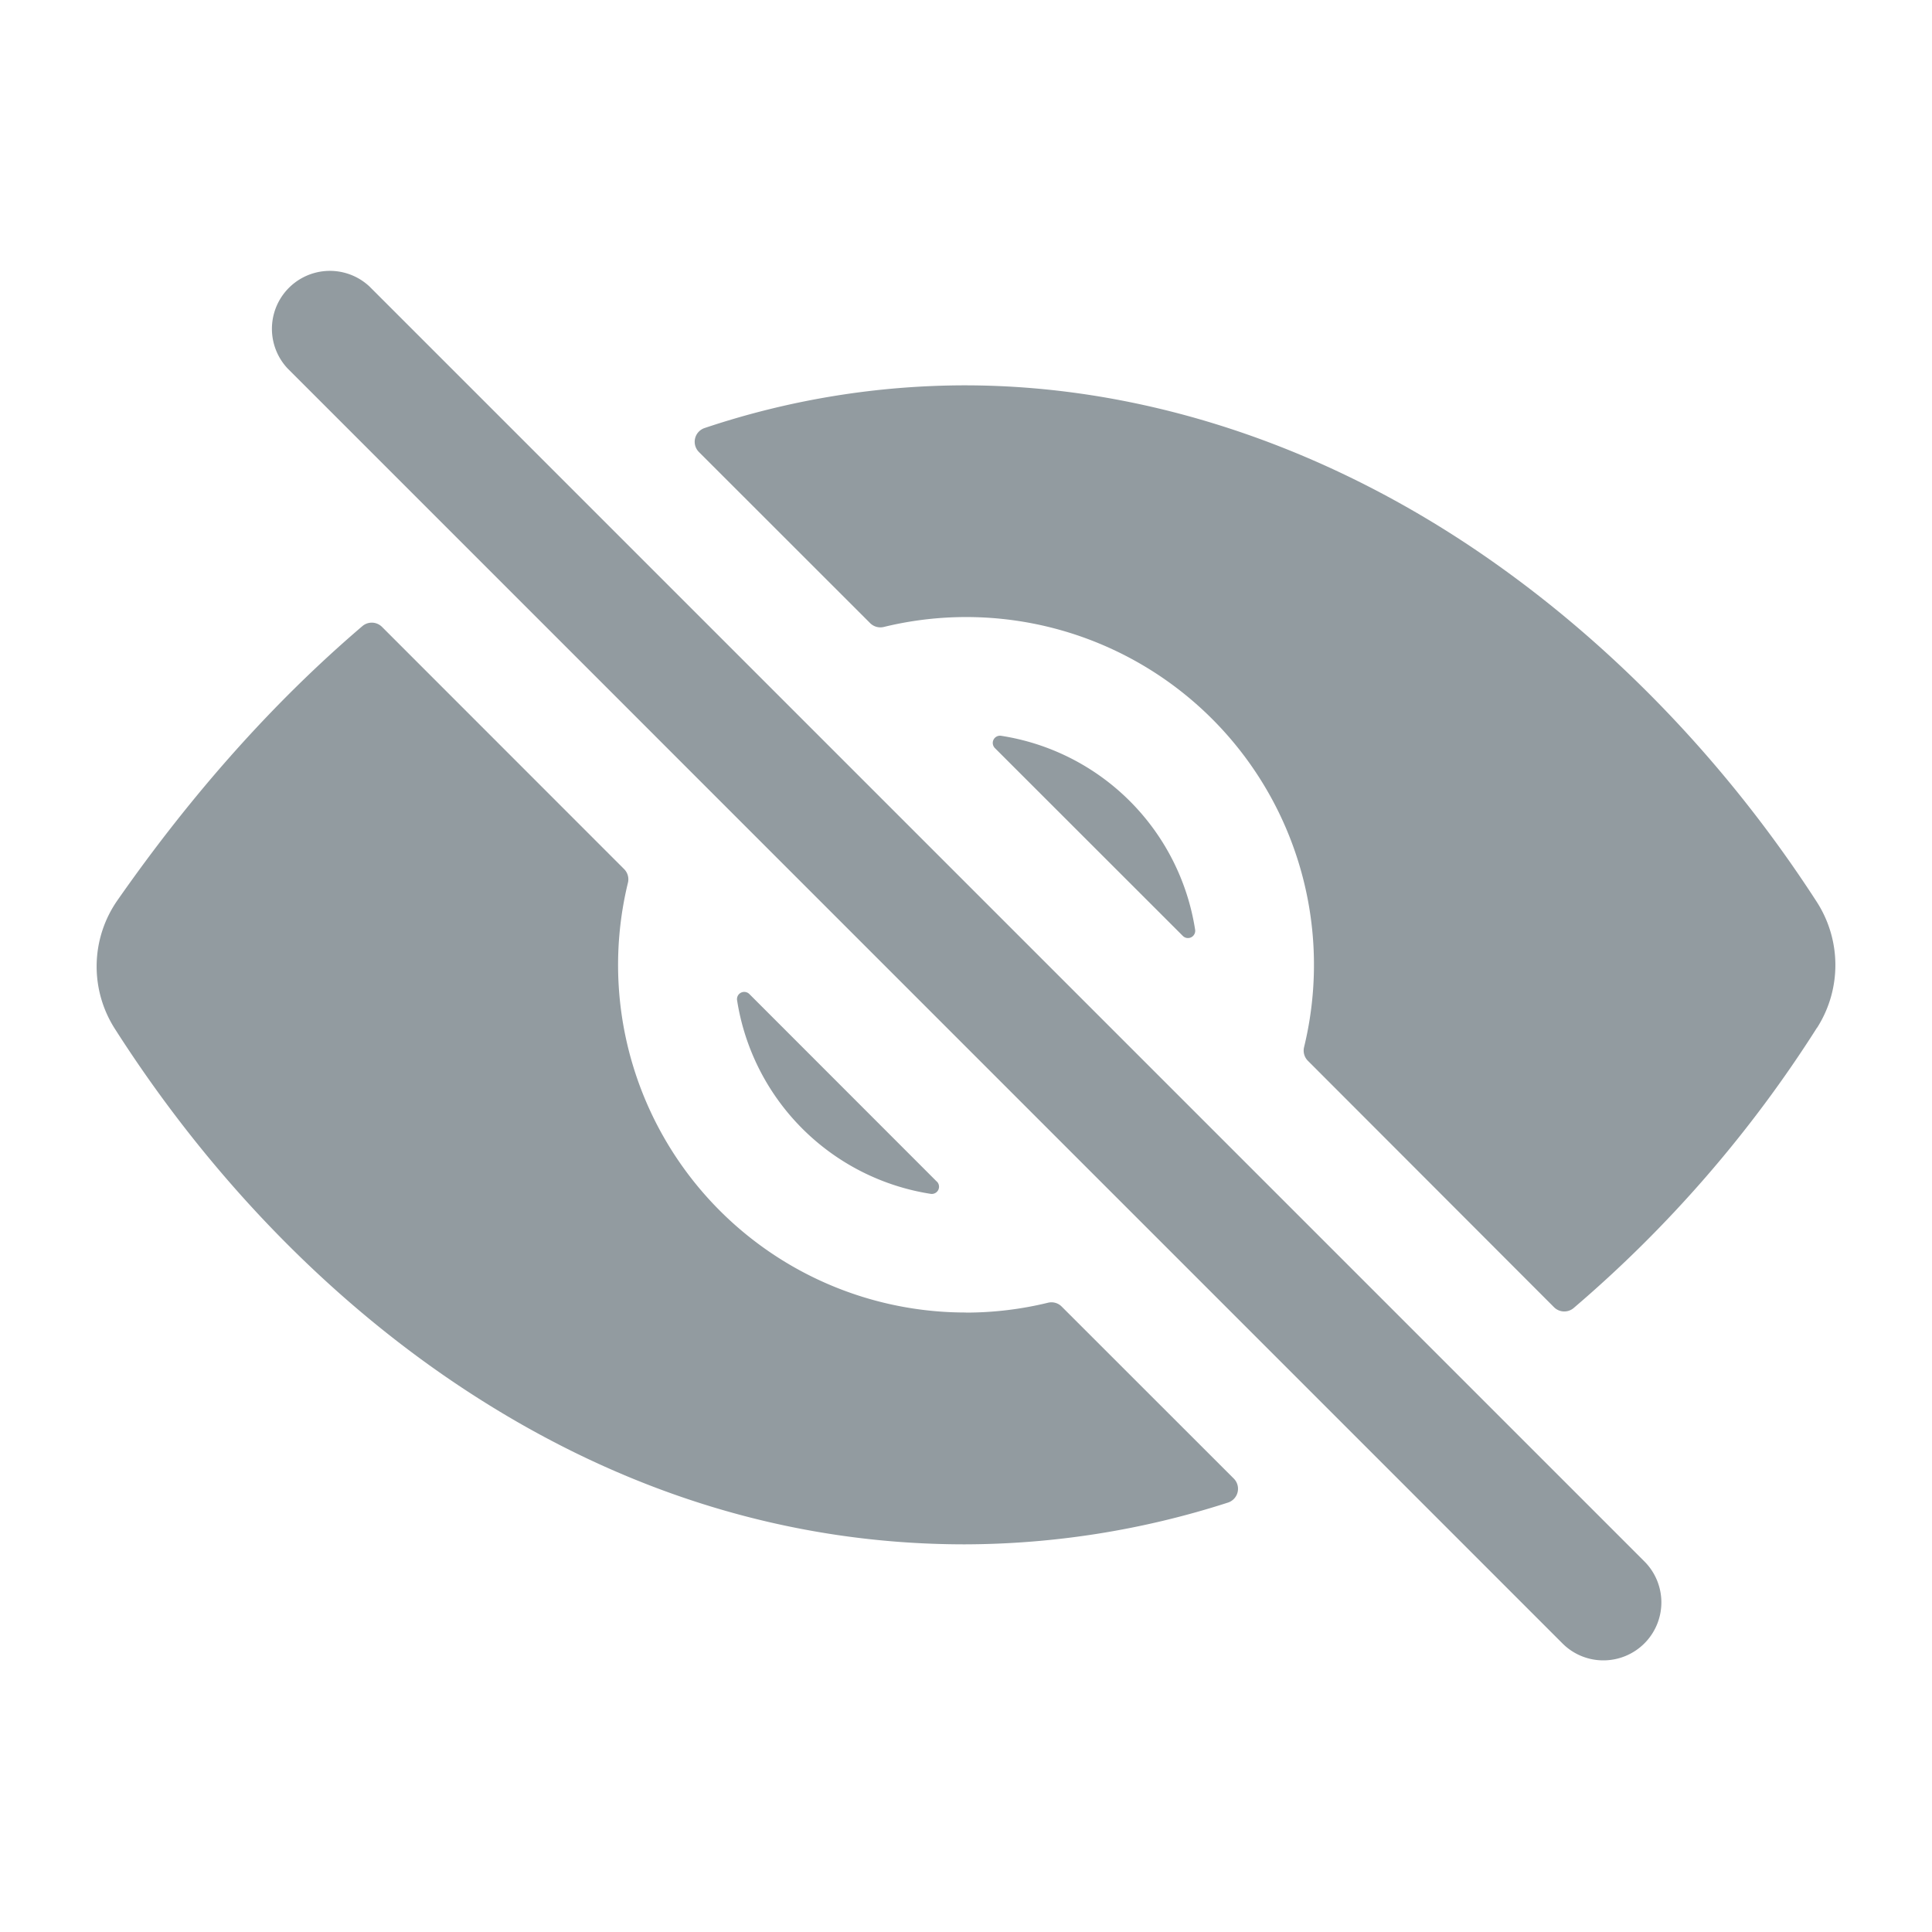
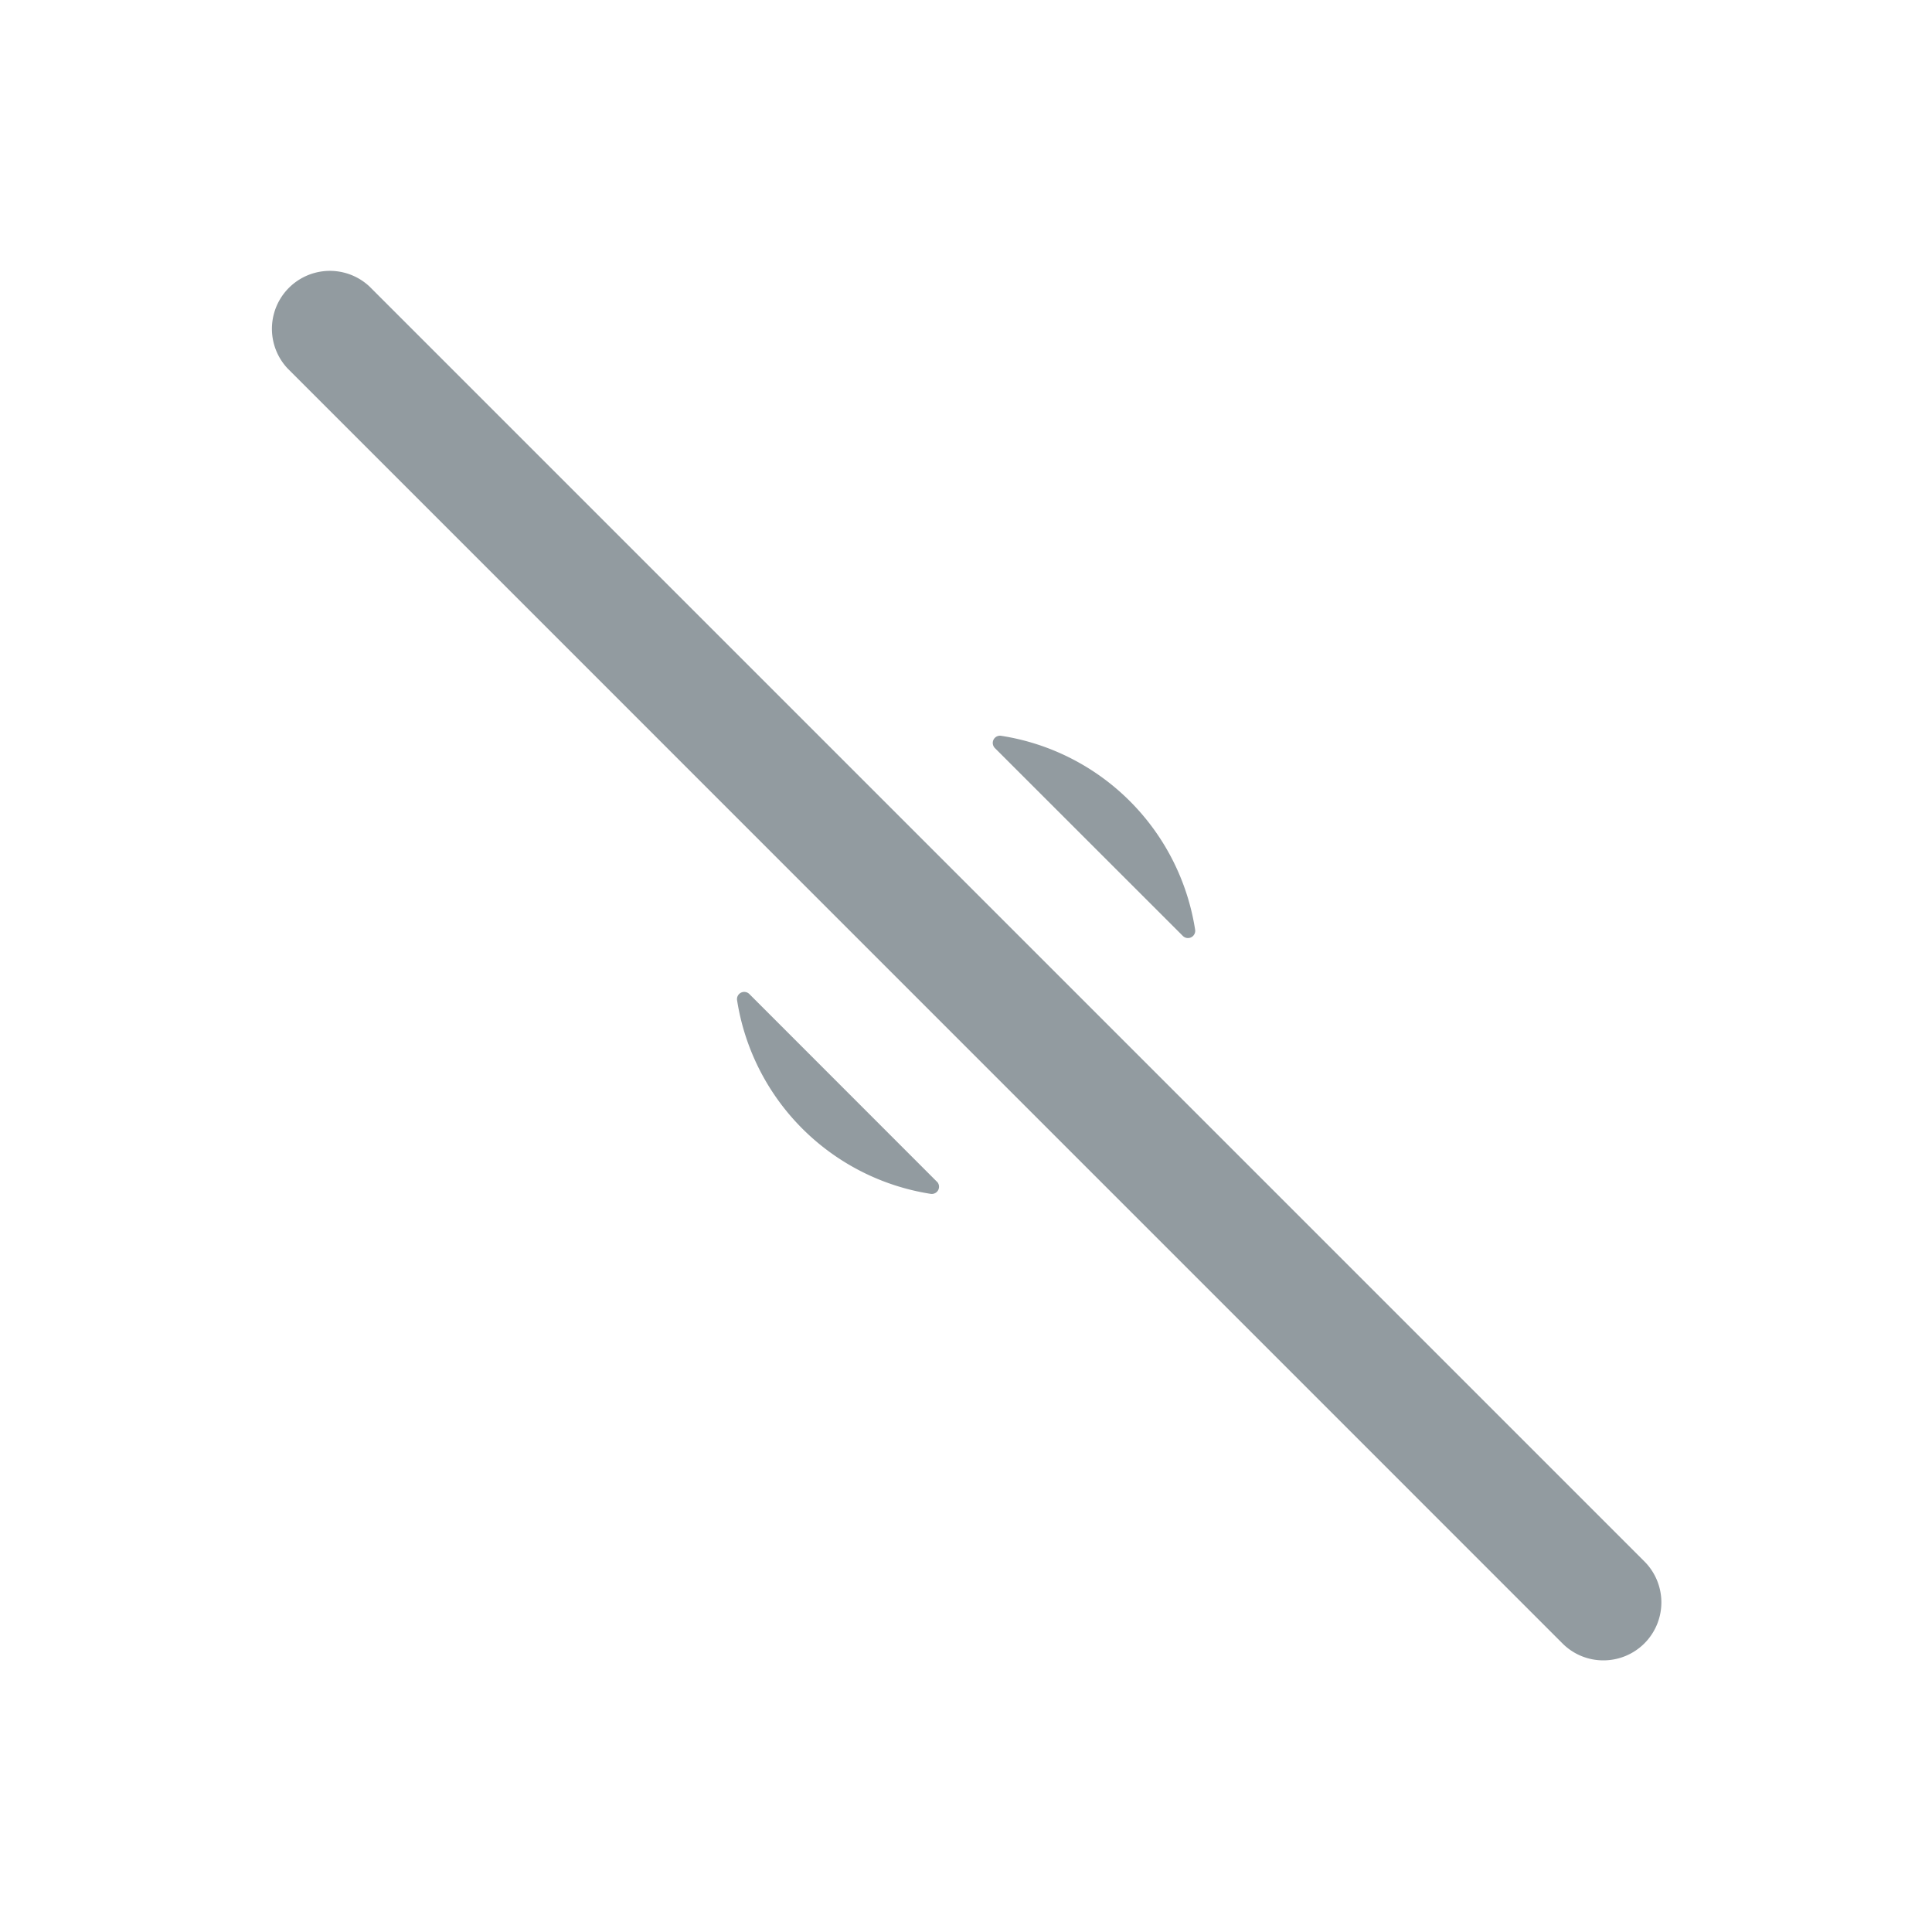
<svg xmlns="http://www.w3.org/2000/svg" fill="none" viewBox="0 0 20 20">
  <path d="M16.599 17.188a.596.596 0 01-.425-.176L2.976 3.813a.6.6 0 01.848-.848l13.199 13.199a.6.6 0 01-.424 1.024zm-6.9-4.955L7.757 10.29a.075.075 0 00-.119.018.075.075 0 00-.008.045 2.404 2.404 0 002.006 2.006.075.075 0 00.077-.041.075.075 0 00-.014-.086zm.6-4.489l1.945 1.944a.075.075 0 00.128-.063 2.405 2.405 0 00-2.008-2.008.075.075 0 00-.086.086c.003.016.01.03.021.041z" fill="#929BA0" />
-   <path d="M18.81 10.64a1.207 1.207 0 00-.003-1.304c-.992-1.534-2.28-2.838-3.722-3.77-1.599-1.031-3.361-1.577-5.098-1.577a8.495 8.495 0 00-2.693.442.15.15 0 00-.058.249L9.007 6.45a.15.15 0 00.143.04 3.6 3.6 0 014.35 4.349.15.15 0 00.04.143l2.547 2.55a.15.15 0 00.203.009c.98-.836 1.83-1.815 2.52-2.903zM10 13.587A3.598 3.598 0 016.5 9.14a.15.15 0 00-.039-.143L3.955 6.49a.15.15 0 00-.203-.009c-.914.78-1.762 1.73-2.537 2.84a1.197 1.197 0 00-.024 1.332c.99 1.55 2.264 2.855 3.685 3.774 1.6 1.036 3.32 1.56 5.111 1.56a8.933 8.933 0 002.724-.432.15.15 0 00.06-.25l-1.78-1.779a.149.149 0 00-.143-.04 3.595 3.595 0 01-.849.102z" fill="#929BA0" />
</svg>